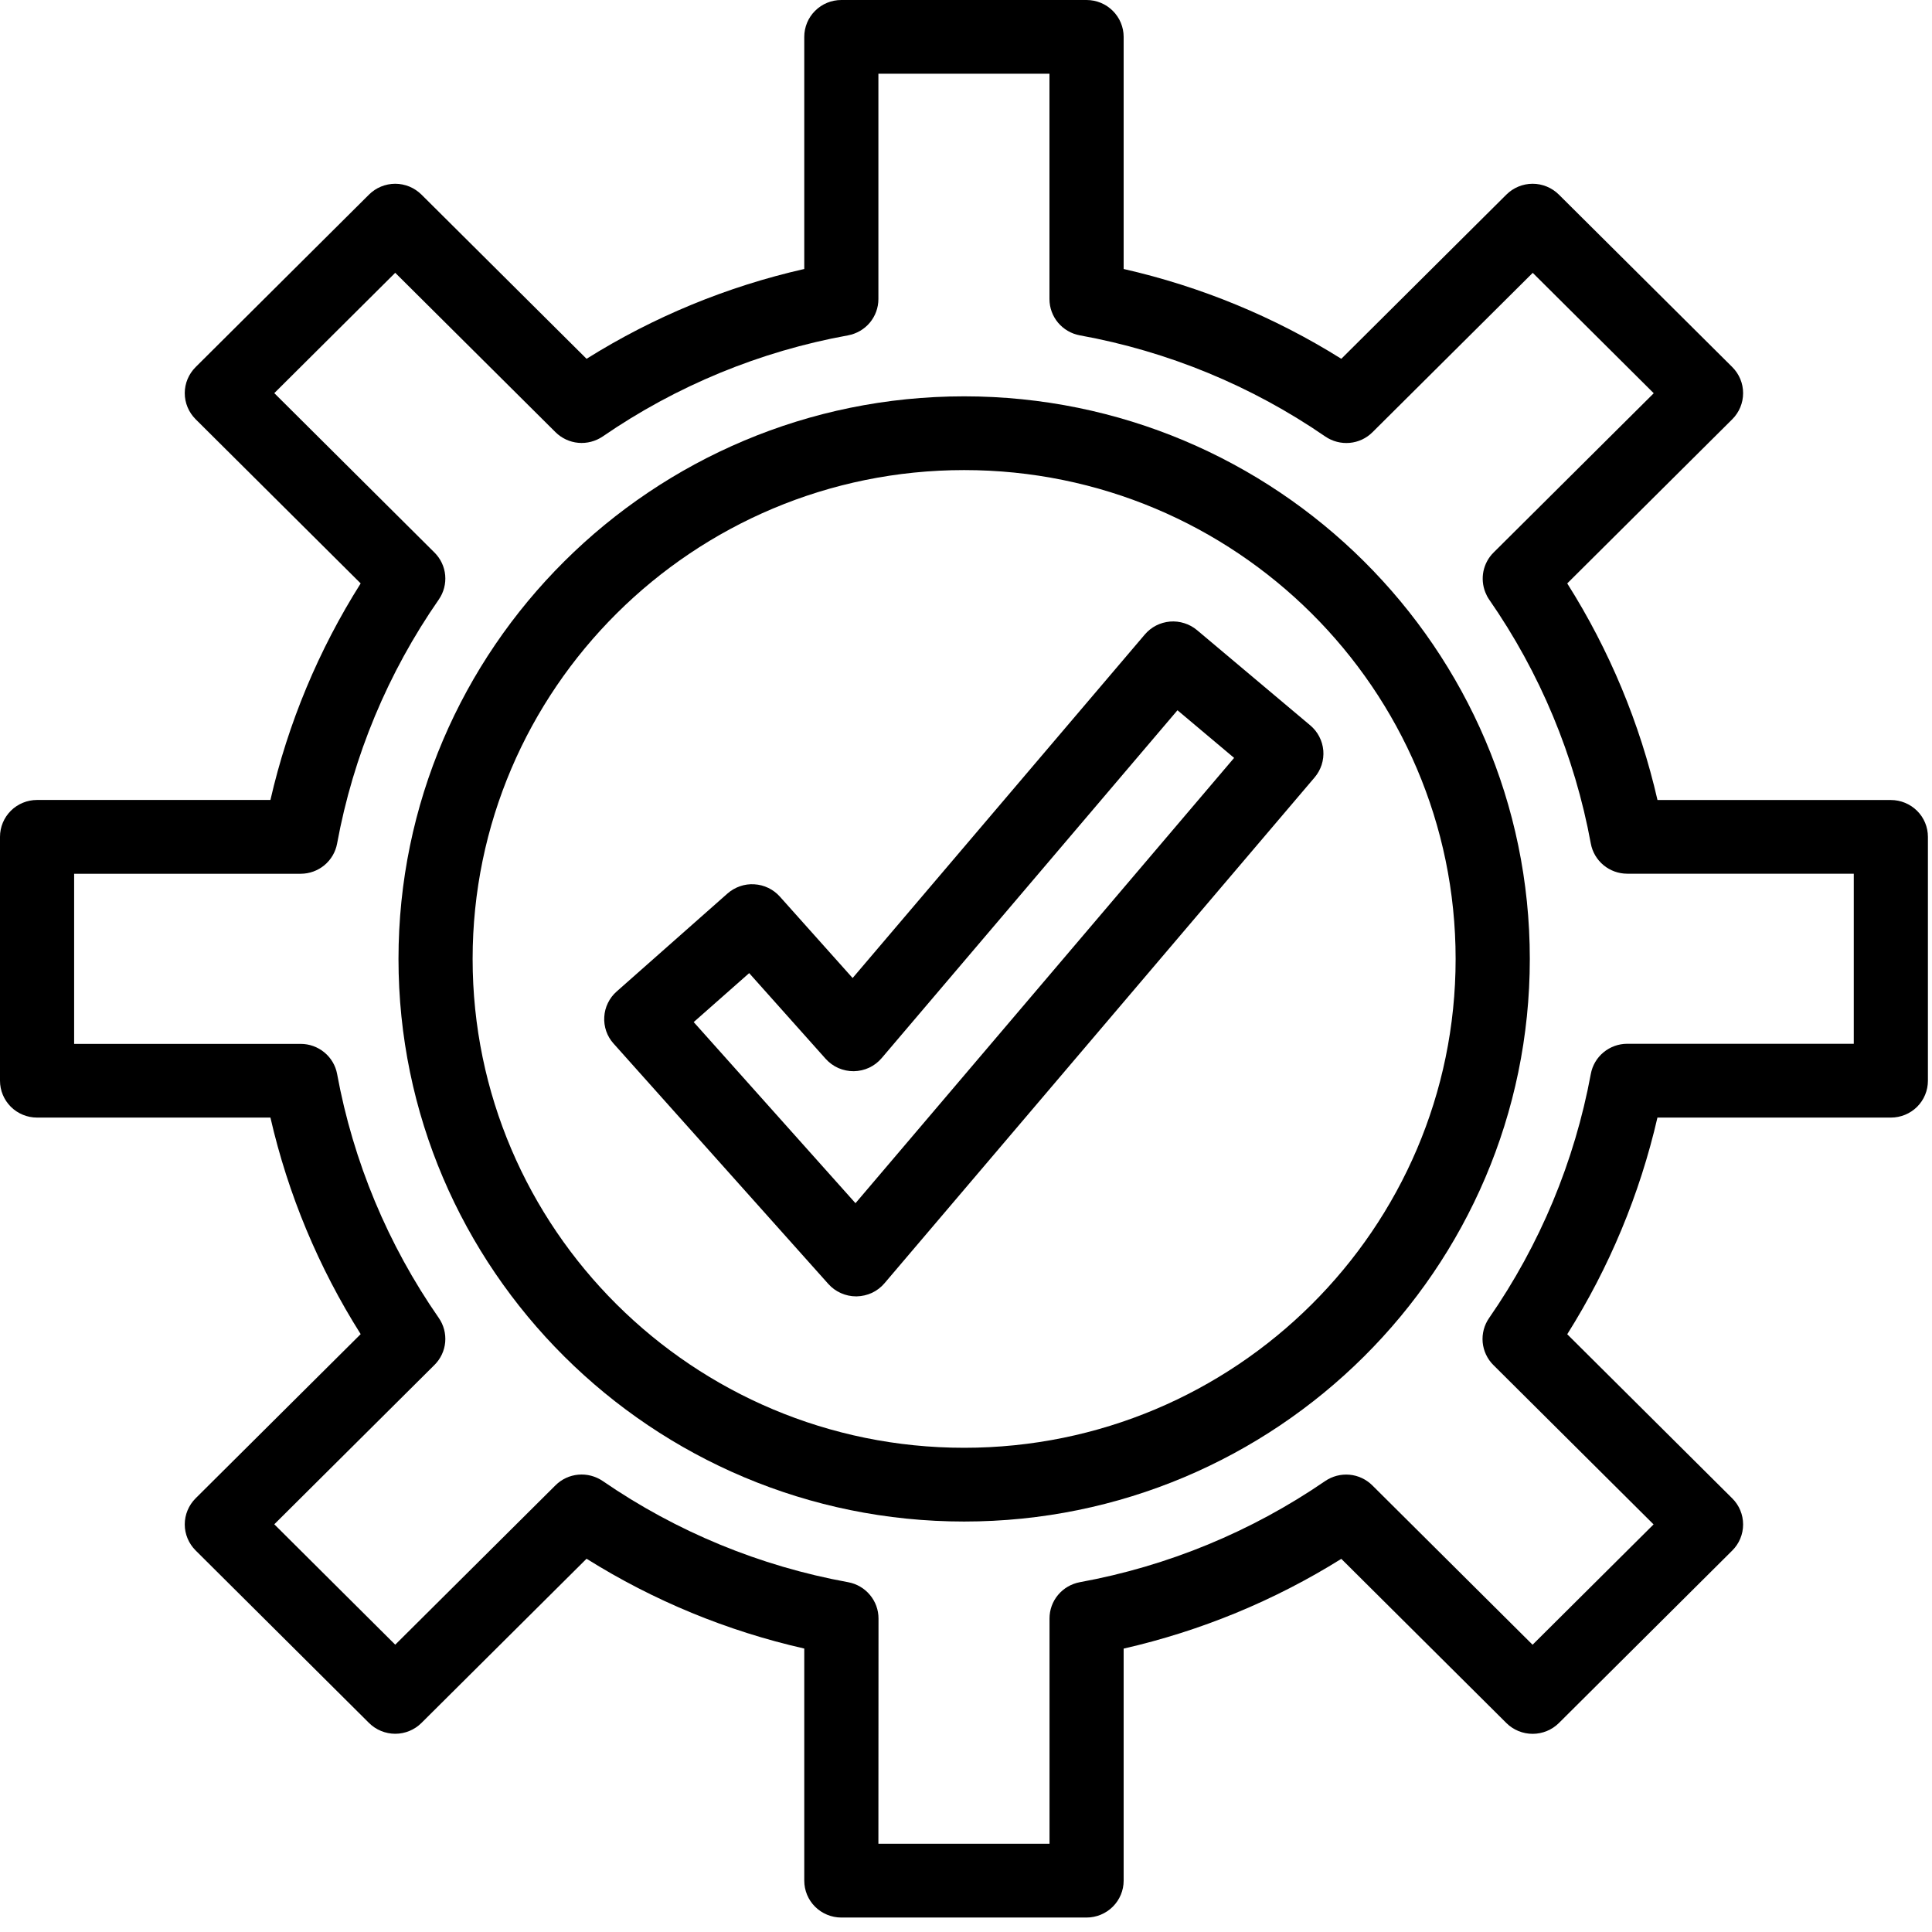
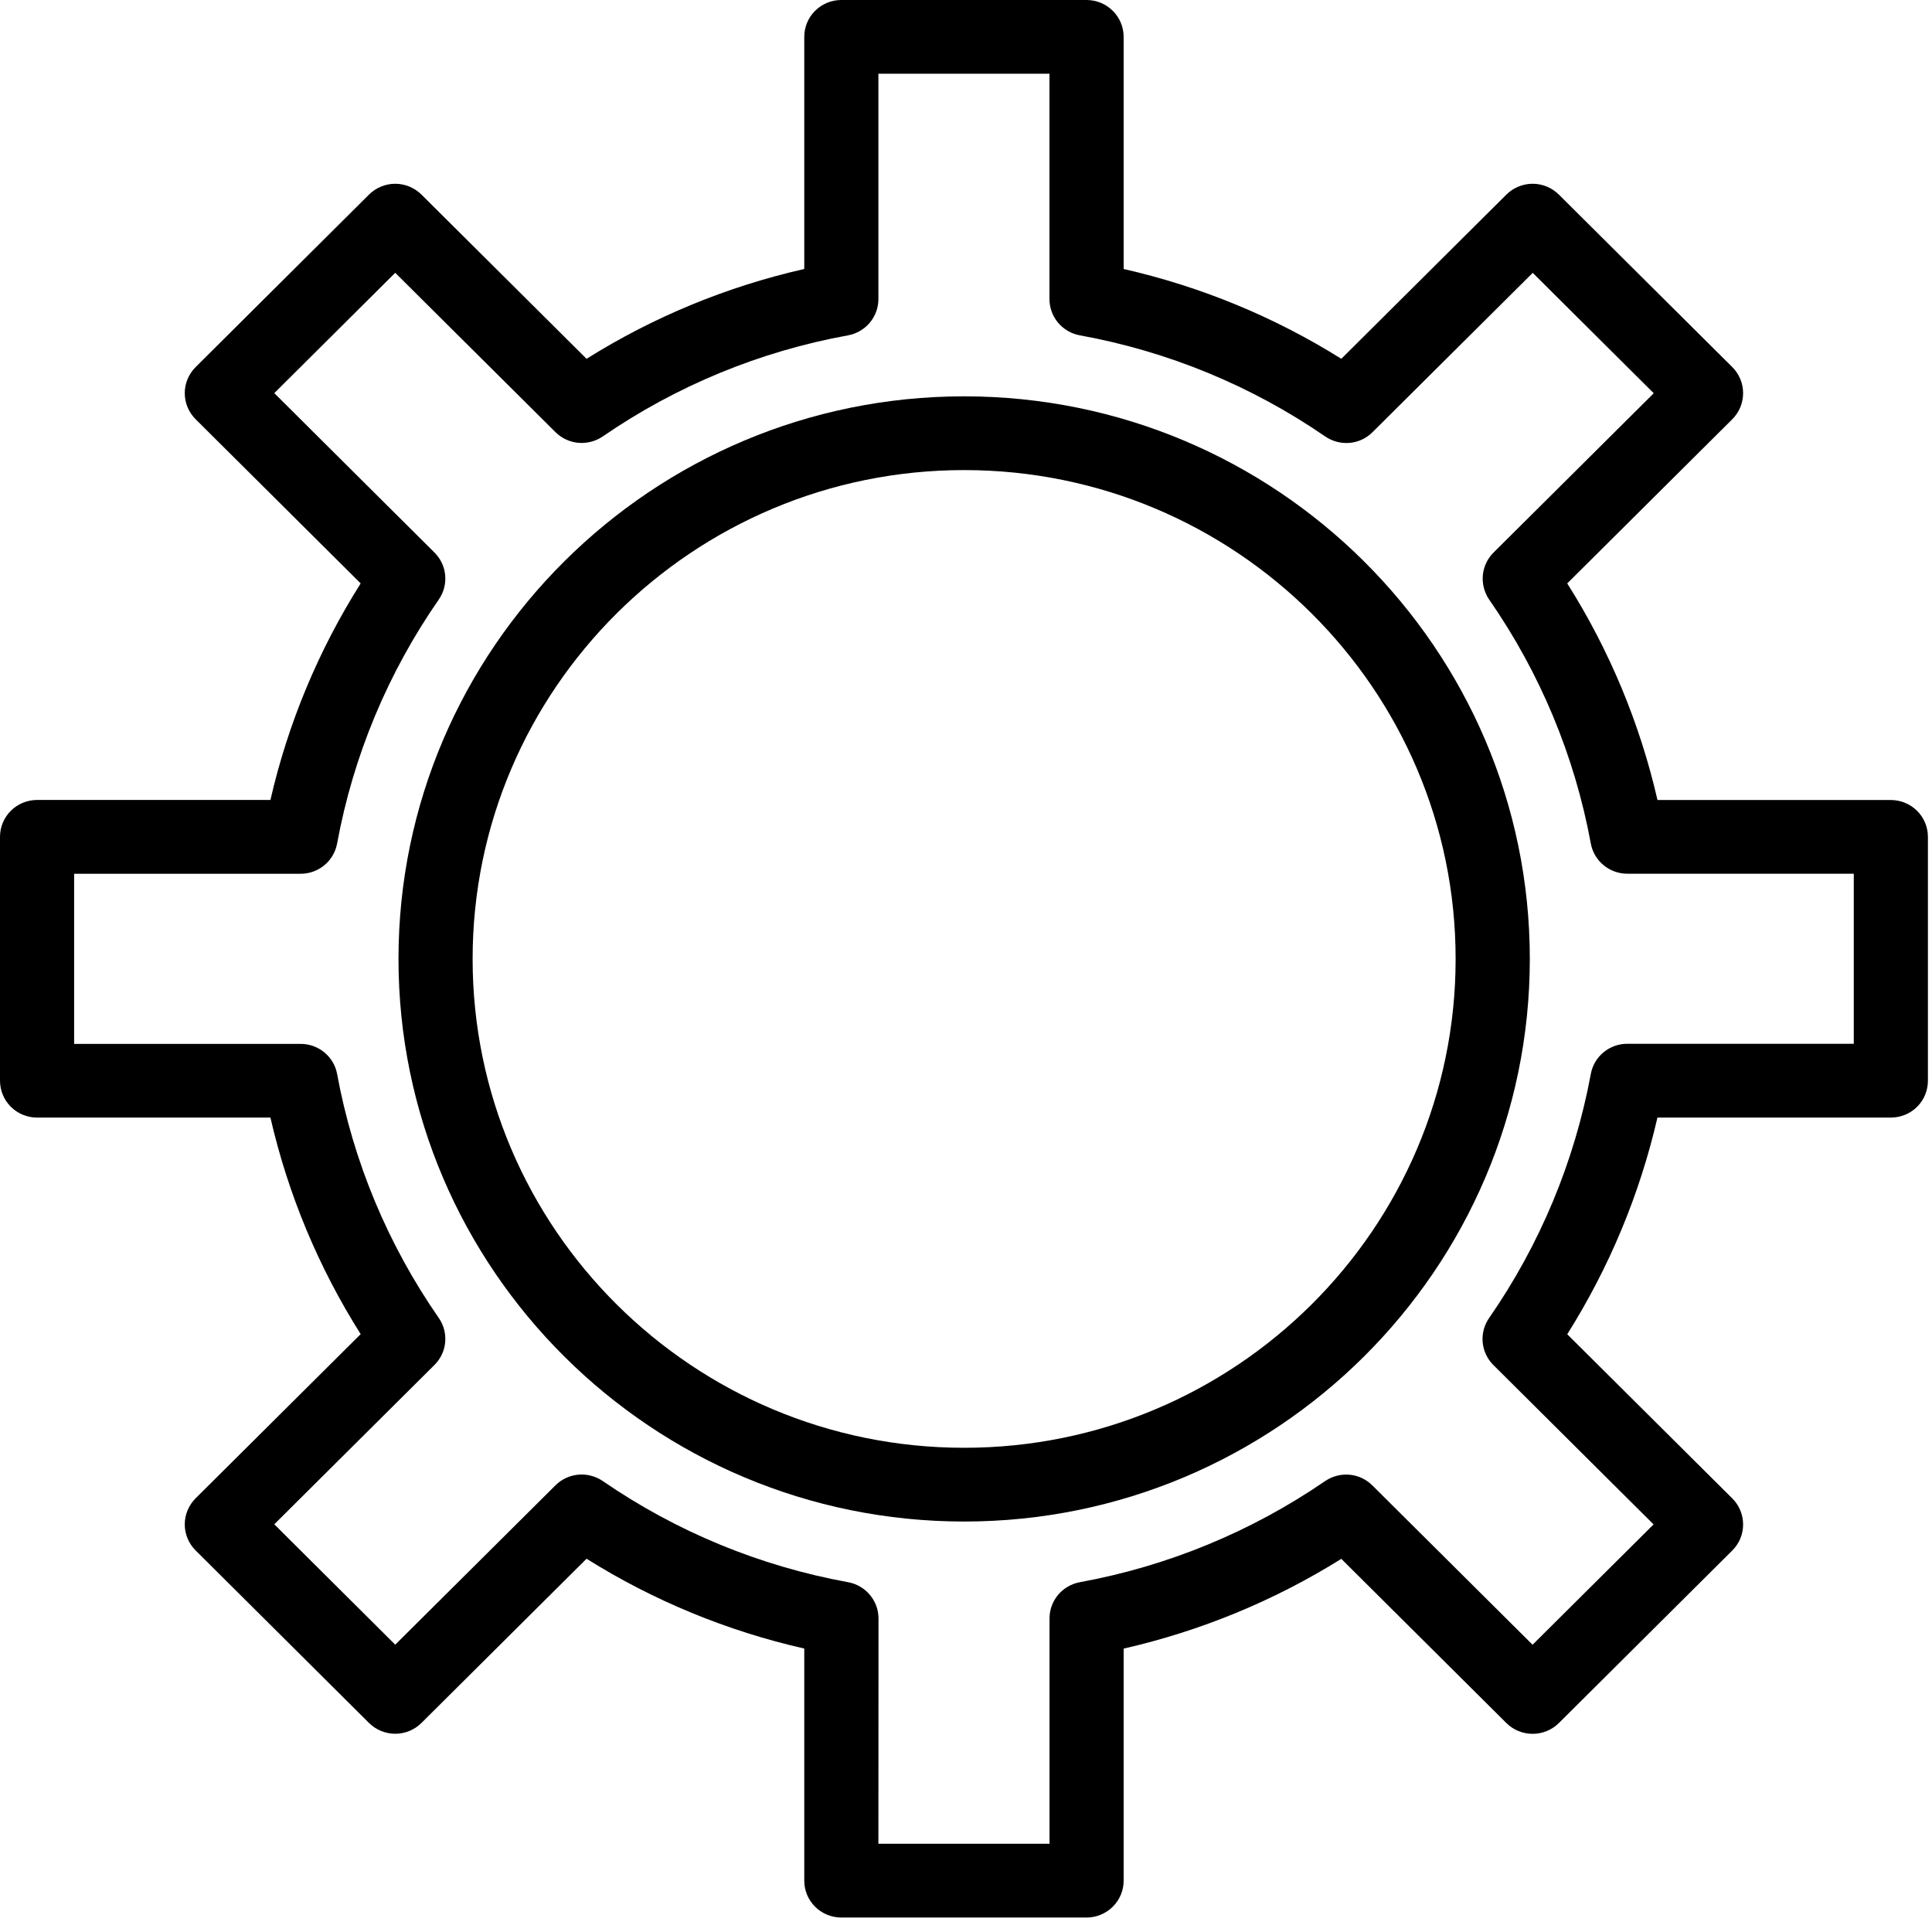
<svg xmlns="http://www.w3.org/2000/svg" fill="none" viewBox="0 0 35 35" height="35" width="35">
  <path fill="black" d="M17.466 27.564C11.816 27.564 7.219 22.992 7.219 17.372C7.219 11.752 11.816 7.18 17.466 7.18C23.117 7.18 27.714 11.752 27.714 17.372C27.714 22.992 23.117 27.564 17.466 27.564ZM17.466 8.516C12.555 8.516 8.562 12.487 8.562 17.372C8.562 22.257 12.555 26.228 17.466 26.228C22.378 26.228 26.37 22.257 26.37 17.372C26.37 12.487 22.378 8.516 17.466 8.516Z" />
  <path fill="black" d="M19.684 34.738H15.241C15.063 34.738 14.892 34.667 14.766 34.542C14.64 34.417 14.57 34.247 14.57 34.07V29.865C13.172 29.548 11.839 28.998 10.626 28.238L7.635 31.213C7.509 31.338 7.338 31.409 7.16 31.409C7.072 31.409 6.984 31.391 6.903 31.358C6.821 31.324 6.747 31.275 6.685 31.213L3.544 28.088C3.418 27.962 3.347 27.793 3.347 27.616C3.347 27.439 3.418 27.269 3.544 27.143L6.534 24.169C5.771 22.962 5.218 21.636 4.899 20.246H0.672C0.494 20.246 0.323 20.176 0.197 20.051C0.071 19.925 0 19.756 0 19.578V15.16C0 14.982 0.071 14.813 0.197 14.687C0.323 14.562 0.494 14.492 0.672 14.492H4.899C5.218 13.102 5.771 11.776 6.534 10.569L3.544 7.595C3.418 7.469 3.347 7.3 3.347 7.122C3.347 6.945 3.418 6.776 3.544 6.65L6.685 3.525C6.747 3.463 6.821 3.414 6.903 3.38C6.984 3.347 7.071 3.329 7.16 3.329C7.248 3.329 7.335 3.347 7.417 3.38C7.498 3.414 7.572 3.463 7.635 3.525L10.626 6.5C11.839 5.74 13.172 5.19 14.57 4.873V0.668C14.57 0.491 14.64 0.321 14.766 0.196C14.892 0.07 15.063 0 15.241 0H19.684C19.862 0 20.033 0.07 20.159 0.196C20.285 0.321 20.356 0.491 20.356 0.668V4.873C21.753 5.191 23.086 5.74 24.299 6.5L27.29 3.525C27.416 3.4 27.587 3.329 27.765 3.329C27.943 3.329 28.114 3.4 28.24 3.525L31.382 6.65C31.508 6.776 31.578 6.945 31.578 7.122C31.578 7.3 31.508 7.469 31.382 7.595L28.392 10.569C29.155 11.776 29.708 13.103 30.027 14.493H34.255C34.433 14.493 34.604 14.564 34.73 14.689C34.856 14.814 34.926 14.984 34.926 15.161V19.578C34.926 19.756 34.856 19.925 34.73 20.051C34.604 20.176 34.433 20.246 34.255 20.246H30.026C29.706 21.636 29.153 22.963 28.392 24.171L31.382 27.145C31.508 27.27 31.578 27.44 31.578 27.617C31.578 27.794 31.508 27.964 31.382 28.089L28.24 31.215C28.114 31.34 27.943 31.41 27.765 31.41C27.587 31.41 27.416 31.34 27.29 31.215L24.299 28.24C23.086 28.998 21.753 29.547 20.356 29.866V34.07C20.356 34.247 20.285 34.417 20.159 34.542C20.033 34.667 19.862 34.738 19.684 34.738ZM15.913 33.401H19.013V29.32C19.013 29.164 19.067 29.013 19.168 28.893C19.268 28.773 19.408 28.692 19.562 28.663C21.157 28.372 22.671 27.747 24.006 26.831C24.135 26.743 24.291 26.702 24.448 26.716C24.604 26.73 24.75 26.799 24.861 26.909L27.764 29.796L29.956 27.616L27.054 24.729C26.943 24.619 26.875 24.473 26.86 24.318C26.846 24.162 26.887 24.006 26.976 23.878C27.897 22.55 28.525 21.043 28.819 19.456C28.847 19.303 28.928 19.164 29.049 19.064C29.17 18.964 29.322 18.909 29.479 18.909H33.583V15.828H29.479C29.322 15.828 29.17 15.773 29.049 15.673C28.929 15.573 28.847 15.435 28.819 15.281C28.527 13.694 27.899 12.188 26.977 10.861C26.949 10.82 26.926 10.776 26.908 10.73C26.86 10.609 26.848 10.476 26.874 10.348C26.901 10.22 26.964 10.102 27.057 10.01L29.959 7.124L27.767 4.943L24.864 7.83C24.753 7.941 24.607 8.009 24.451 8.023C24.294 8.037 24.138 7.996 24.009 7.908C22.674 6.989 21.158 6.364 19.562 6.075C19.408 6.047 19.268 5.965 19.167 5.845C19.067 5.725 19.012 5.574 19.012 5.418V1.336H15.913V5.418C15.913 5.574 15.858 5.725 15.758 5.845C15.658 5.965 15.518 6.046 15.364 6.075C13.768 6.364 12.253 6.989 10.919 7.907C10.789 7.995 10.633 8.036 10.477 8.022C10.32 8.008 10.174 7.939 10.063 7.829L7.16 4.942L4.969 7.122L7.871 10.01C7.982 10.12 8.051 10.266 8.065 10.421C8.079 10.577 8.038 10.732 7.949 10.861C7.027 12.188 6.399 13.694 6.107 15.281C6.079 15.435 5.997 15.574 5.877 15.674C5.756 15.774 5.604 15.829 5.447 15.829H1.343V18.911H5.447C5.604 18.911 5.755 18.965 5.876 19.065C5.997 19.165 6.079 19.303 6.107 19.456C6.399 21.043 7.027 22.549 7.949 23.876C8.038 24.004 8.079 24.16 8.065 24.316C8.051 24.471 7.982 24.617 7.871 24.727L4.969 27.614L7.16 29.795L10.063 26.908C10.174 26.797 10.32 26.729 10.477 26.715C10.633 26.701 10.789 26.742 10.919 26.83C12.253 27.748 13.768 28.373 15.364 28.663C15.519 28.691 15.659 28.773 15.759 28.893C15.86 29.013 15.915 29.164 15.915 29.32L15.913 33.401Z" />
-   <path fill="black" d="M15.51 23.485C15.415 23.485 15.321 23.465 15.234 23.426C15.147 23.388 15.07 23.331 15.006 23.26L11.115 18.905C11.056 18.84 11.011 18.763 10.982 18.68C10.954 18.597 10.941 18.51 10.947 18.422C10.952 18.334 10.974 18.249 11.013 18.17C11.051 18.091 11.105 18.02 11.171 17.962L13.179 16.187C13.245 16.129 13.322 16.084 13.406 16.055C13.489 16.026 13.578 16.014 13.666 16.02C13.754 16.025 13.84 16.047 13.92 16.086C13.999 16.124 14.07 16.178 14.129 16.244L15.446 17.718L20.739 11.495C20.796 11.428 20.866 11.372 20.944 11.332C21.022 11.292 21.108 11.268 21.196 11.26C21.284 11.253 21.372 11.263 21.456 11.29C21.54 11.316 21.618 11.359 21.686 11.416L23.737 13.141C23.805 13.198 23.86 13.267 23.9 13.345C23.941 13.423 23.965 13.508 23.973 13.596C23.98 13.683 23.97 13.771 23.943 13.855C23.916 13.938 23.873 14.016 23.816 14.083L16.023 23.248C15.961 23.321 15.884 23.38 15.797 23.421C15.71 23.461 15.615 23.483 15.519 23.485H15.51ZM12.567 18.516L15.498 21.797L22.357 13.73L21.331 12.867L15.972 19.169C15.91 19.242 15.833 19.301 15.746 19.342C15.659 19.383 15.564 19.404 15.468 19.406C15.372 19.407 15.276 19.387 15.188 19.349C15.1 19.31 15.022 19.253 14.958 19.182L13.572 17.629L12.567 18.516Z" />
</svg>